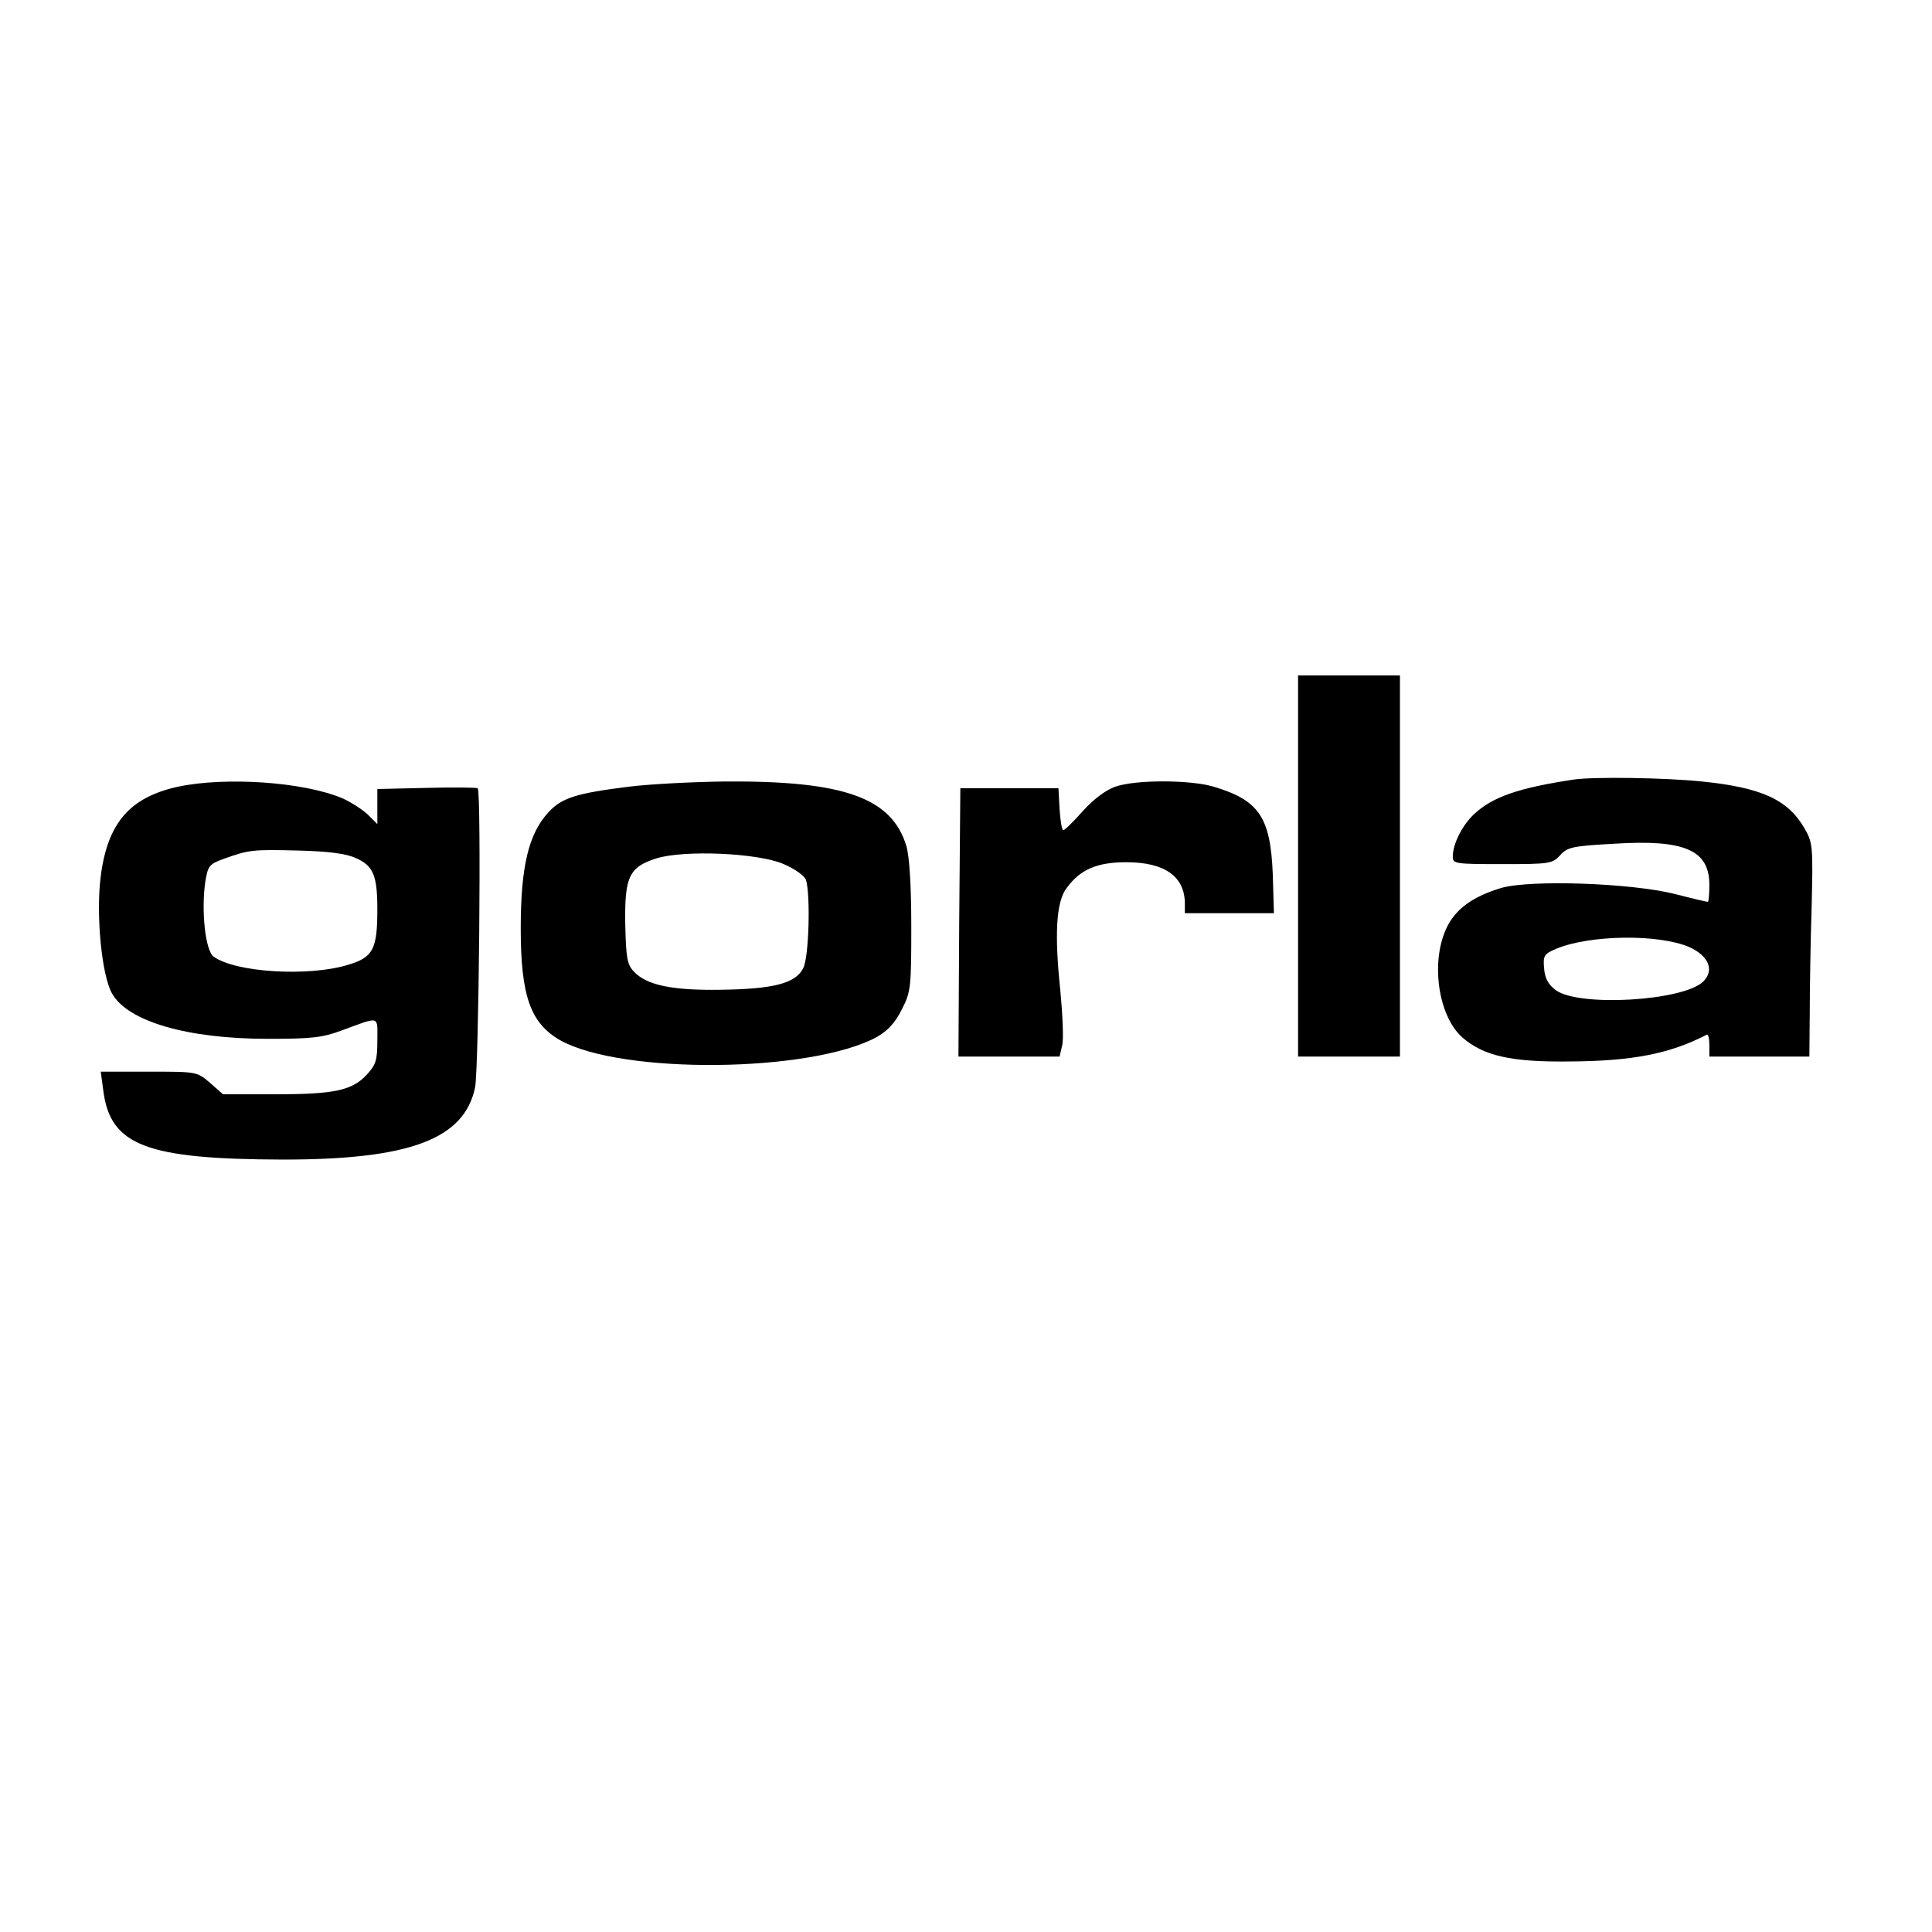
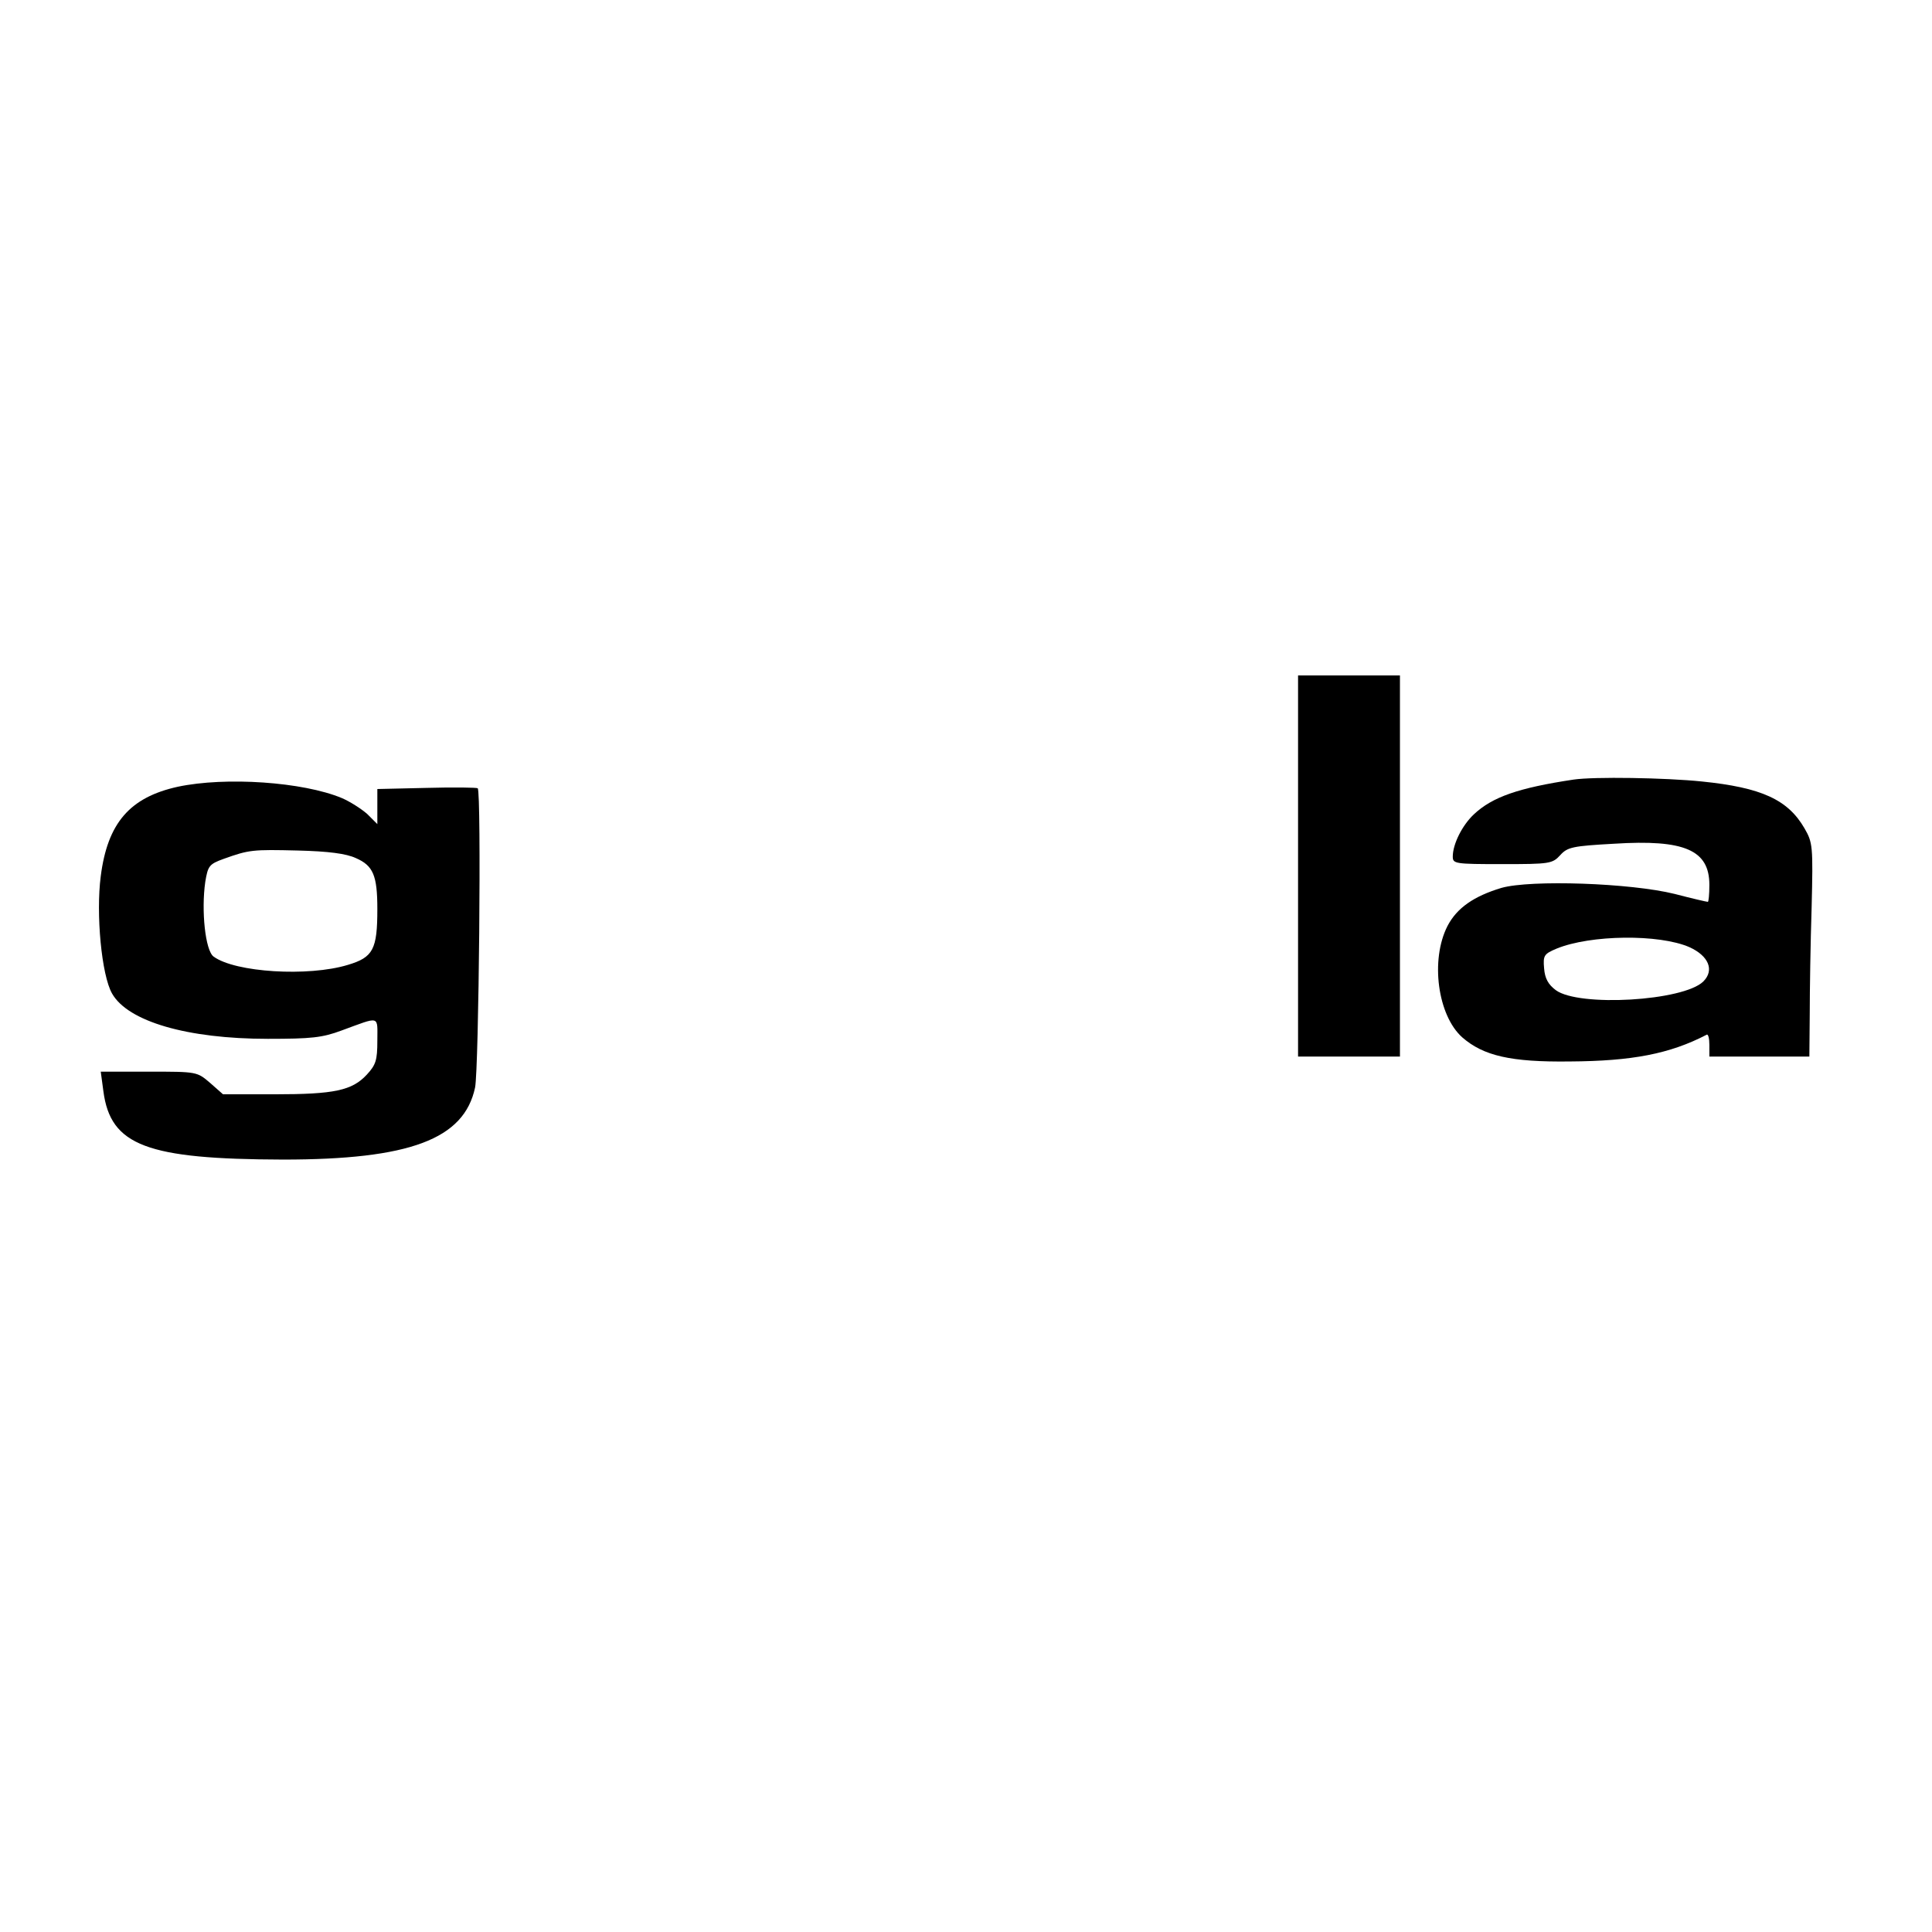
<svg xmlns="http://www.w3.org/2000/svg" version="1.0" width="512pt" height="512pt" viewBox="0 0 512 512" preserveAspectRatio="xMidYMid meet">
  <g transform="translate(0,512) scale(0.1,-0.1)" fill="#000000" stroke="none">
    <path d="M3440 2825 l0 -505 135 0 135 0 0 505 0 505 -135 0 -135 0 0 -505z" />
    <path d="M4170 3054 c-146 -22 -215 -46 -264 -92 -31 -29 -56 -79 -56 -112 0 -19 6 -20 131 -20 126 0 133 1 154 24 19 21 33 24 142 30 188 12 253 -17 253 -109 0 -25 -2 -45 -4 -45 -3 0 -42 9 -88 21 -117 29 -381 38 -459 16 -73 -22 -118 -53 -143 -101 -46 -90 -26 -237 39 -295 56 -49 129 -66 285 -64 165 1 265 20 363 71 4 2 7 -10 7 -27 l0 -31 133 0 132 0 1 112 c0 62 2 190 5 283 4 163 3 172 -19 210 -44 76 -114 108 -272 124 -97 10 -286 13 -340 5z m307 -444 c51 -23 67 -61 37 -91 -53 -52 -330 -68 -391 -23 -20 15 -29 31 -31 58 -3 34 0 38 33 52 90 37 272 39 352 4z" />
    <path d="M471 3035 c-127 -28 -186 -96 -204 -237 -13 -100 2 -262 30 -311 42 -74 199 -120 413 -120 115 0 144 3 195 22 104 38 95 41 95 -27 0 -52 -4 -64 -28 -90 -39 -42 -86 -52 -244 -52 l-137 0 -34 30 c-35 30 -35 30 -162 30 l-128 0 7 -52 c19 -144 115 -180 476 -181 336 0 480 54 509 191 10 50 17 783 7 793 -2 2 -63 3 -135 1 l-131 -3 0 -46 0 -47 -27 27 c-16 14 -46 33 -67 42 -103 43 -308 57 -435 30z m472 -189 c46 -20 57 -46 57 -135 0 -107 -11 -128 -78 -148 -105 -32 -299 -20 -356 22 -22 16 -33 122 -22 198 7 42 10 47 49 61 67 24 76 25 197 22 80 -2 127 -8 153 -20z" />
-     <path d="M1665 3035 c-136 -17 -176 -29 -211 -67 -53 -57 -74 -144 -74 -308 0 -180 26 -252 105 -297 163 -91 665 -86 839 9 29 17 48 37 66 73 24 47 25 59 25 220 0 110 -5 185 -13 213 -39 128 -165 173 -479 171 -87 -1 -203 -7 -258 -14z m412 -205 c30 -13 55 -31 59 -42 12 -40 8 -202 -7 -233 -20 -41 -78 -56 -219 -58 -128 -2 -196 12 -230 48 -18 19 -21 36 -23 126 -2 125 10 151 82 174 72 23 270 15 338 -15z" />
-     <path d="M2955 3035 c-25 -9 -57 -33 -85 -64 -25 -28 -48 -51 -52 -51 -4 0 -8 25 -10 56 l-3 55 -130 0 -130 0 -3 -355 -2 -356 134 0 134 0 7 30 c4 16 1 81 -5 145 -16 150 -11 236 17 272 36 49 80 68 158 68 102 0 155 -38 155 -110 l0 -25 118 0 118 0 -3 103 c-6 151 -36 196 -156 232 -63 19 -209 19 -262 0z" />
  </g>
</svg>